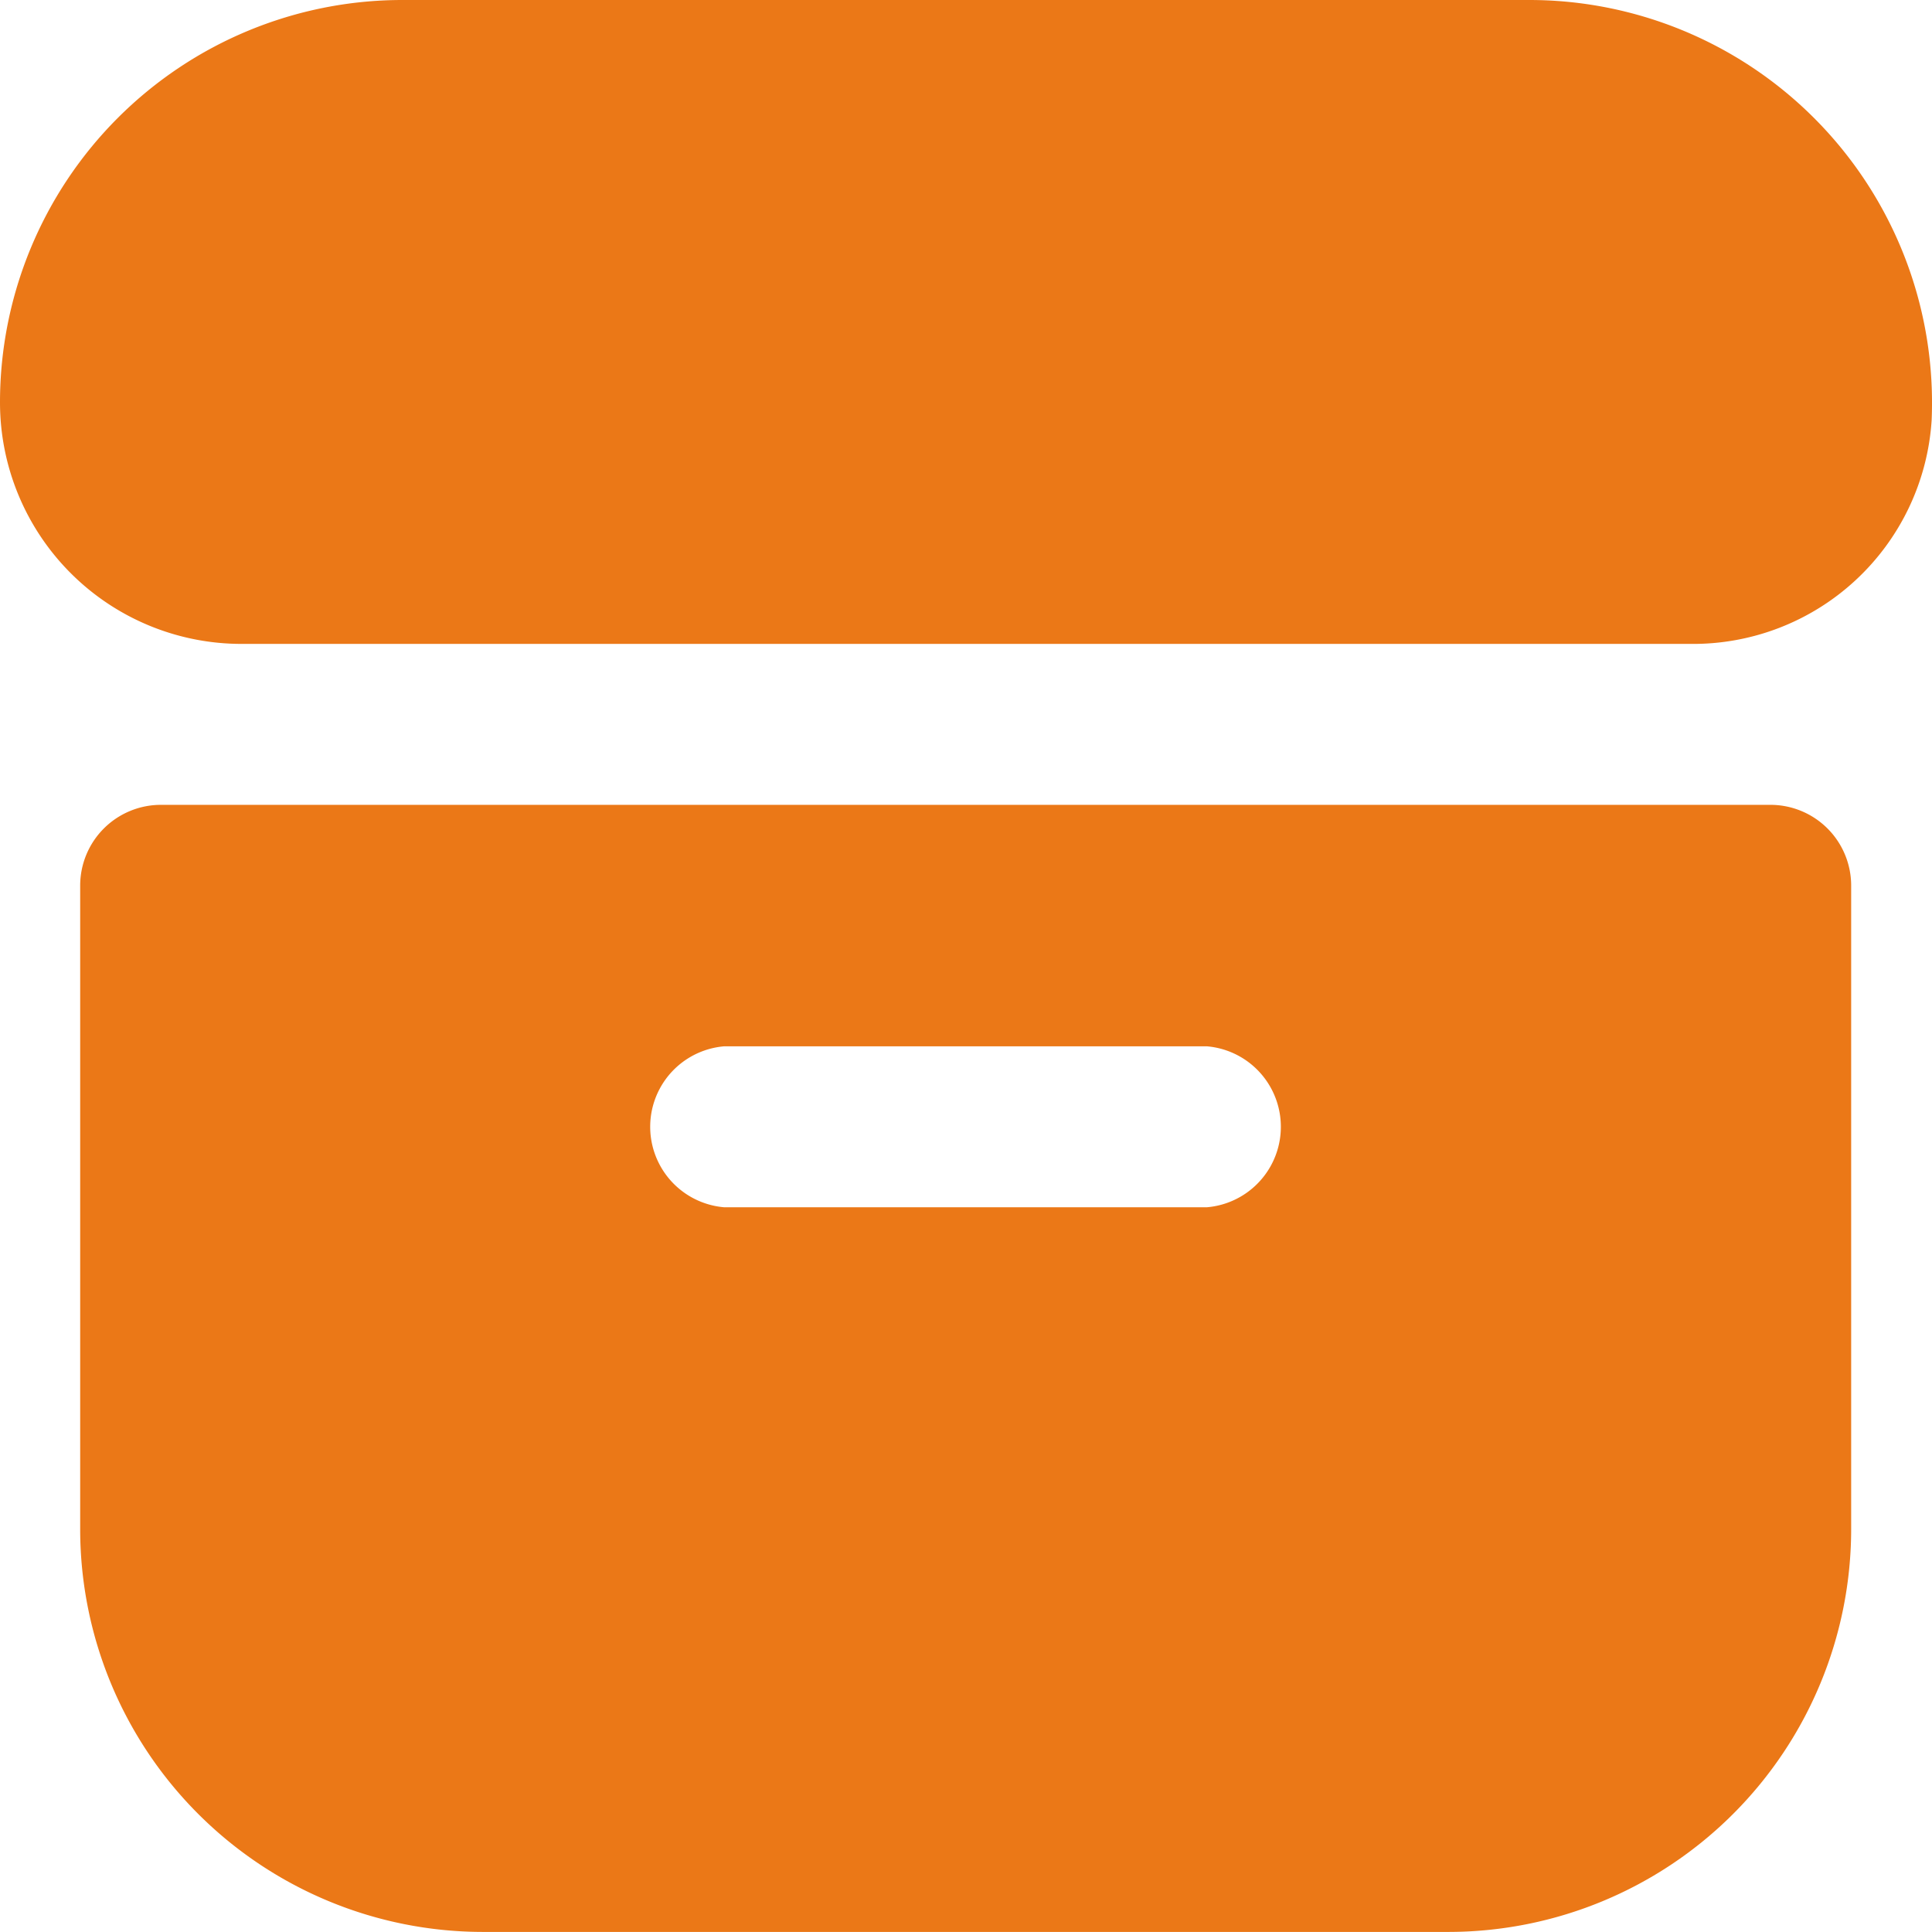
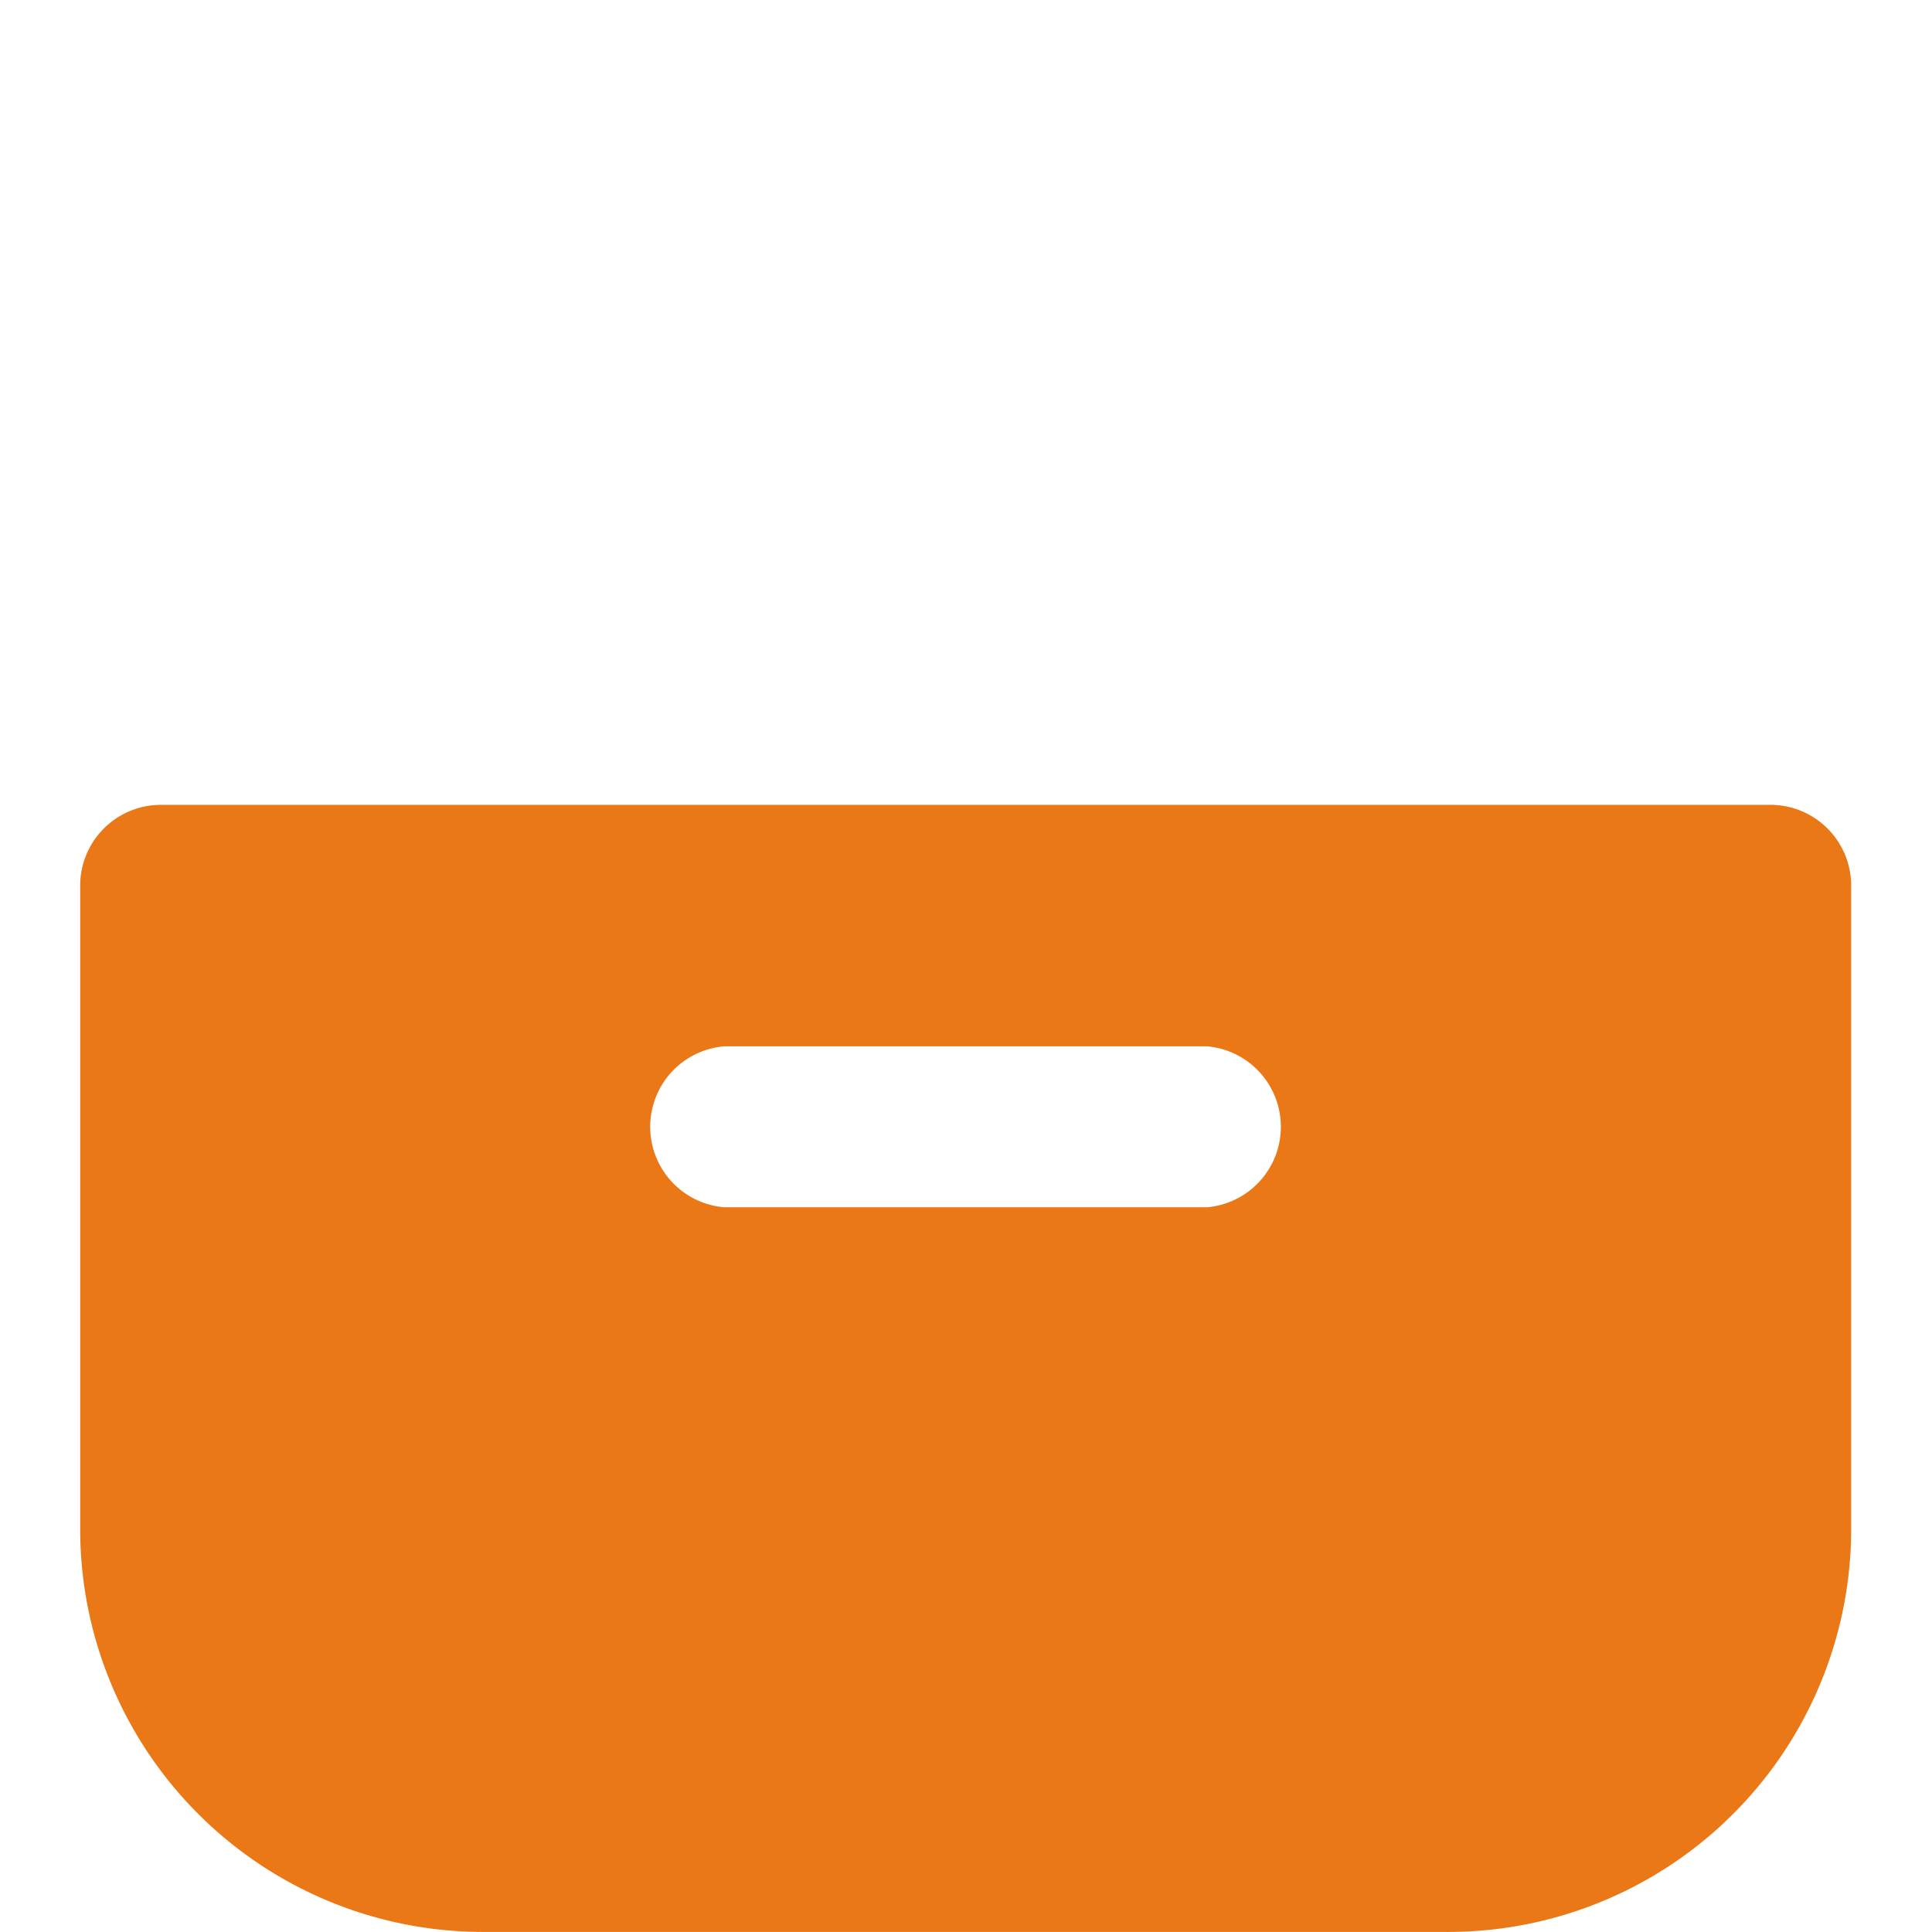
<svg xmlns="http://www.w3.org/2000/svg" width="26.314" height="26.309" viewBox="0 0 26.314 26.309">
  <g id="box" transform="translate(0 -0.052)">
-     <path id="Path_38" data-name="Path 38" d="M20.828.052H5.481A5.481,5.481,0,0,0,0,5.533H0A3.289,3.289,0,0,0,3.289,8.822H23.02a3.256,3.256,0,0,0,3.289-3.044A5.487,5.487,0,0,0,21.067.057Q20.947.052,20.828.052Z" transform="translate(0)" fill="#eb7817" />
    <path id="Path_39" data-name="Path 39" d="M44.354,213.385H22.43a1.1,1.1,0,0,0-1.1,1.1v8.77a5.488,5.488,0,0,0,5.481,5.481H39.97a5.488,5.488,0,0,0,5.481-5.481v-8.77A1.1,1.1,0,0,0,44.354,213.385Zm-7.673,5.481H30.1a1.1,1.1,0,0,1,0-2.192h6.577a1.1,1.1,0,0,1,0,2.192Z" transform="translate(-20.238 -202.371)" fill="#eb7817" />
  </g>
</svg>